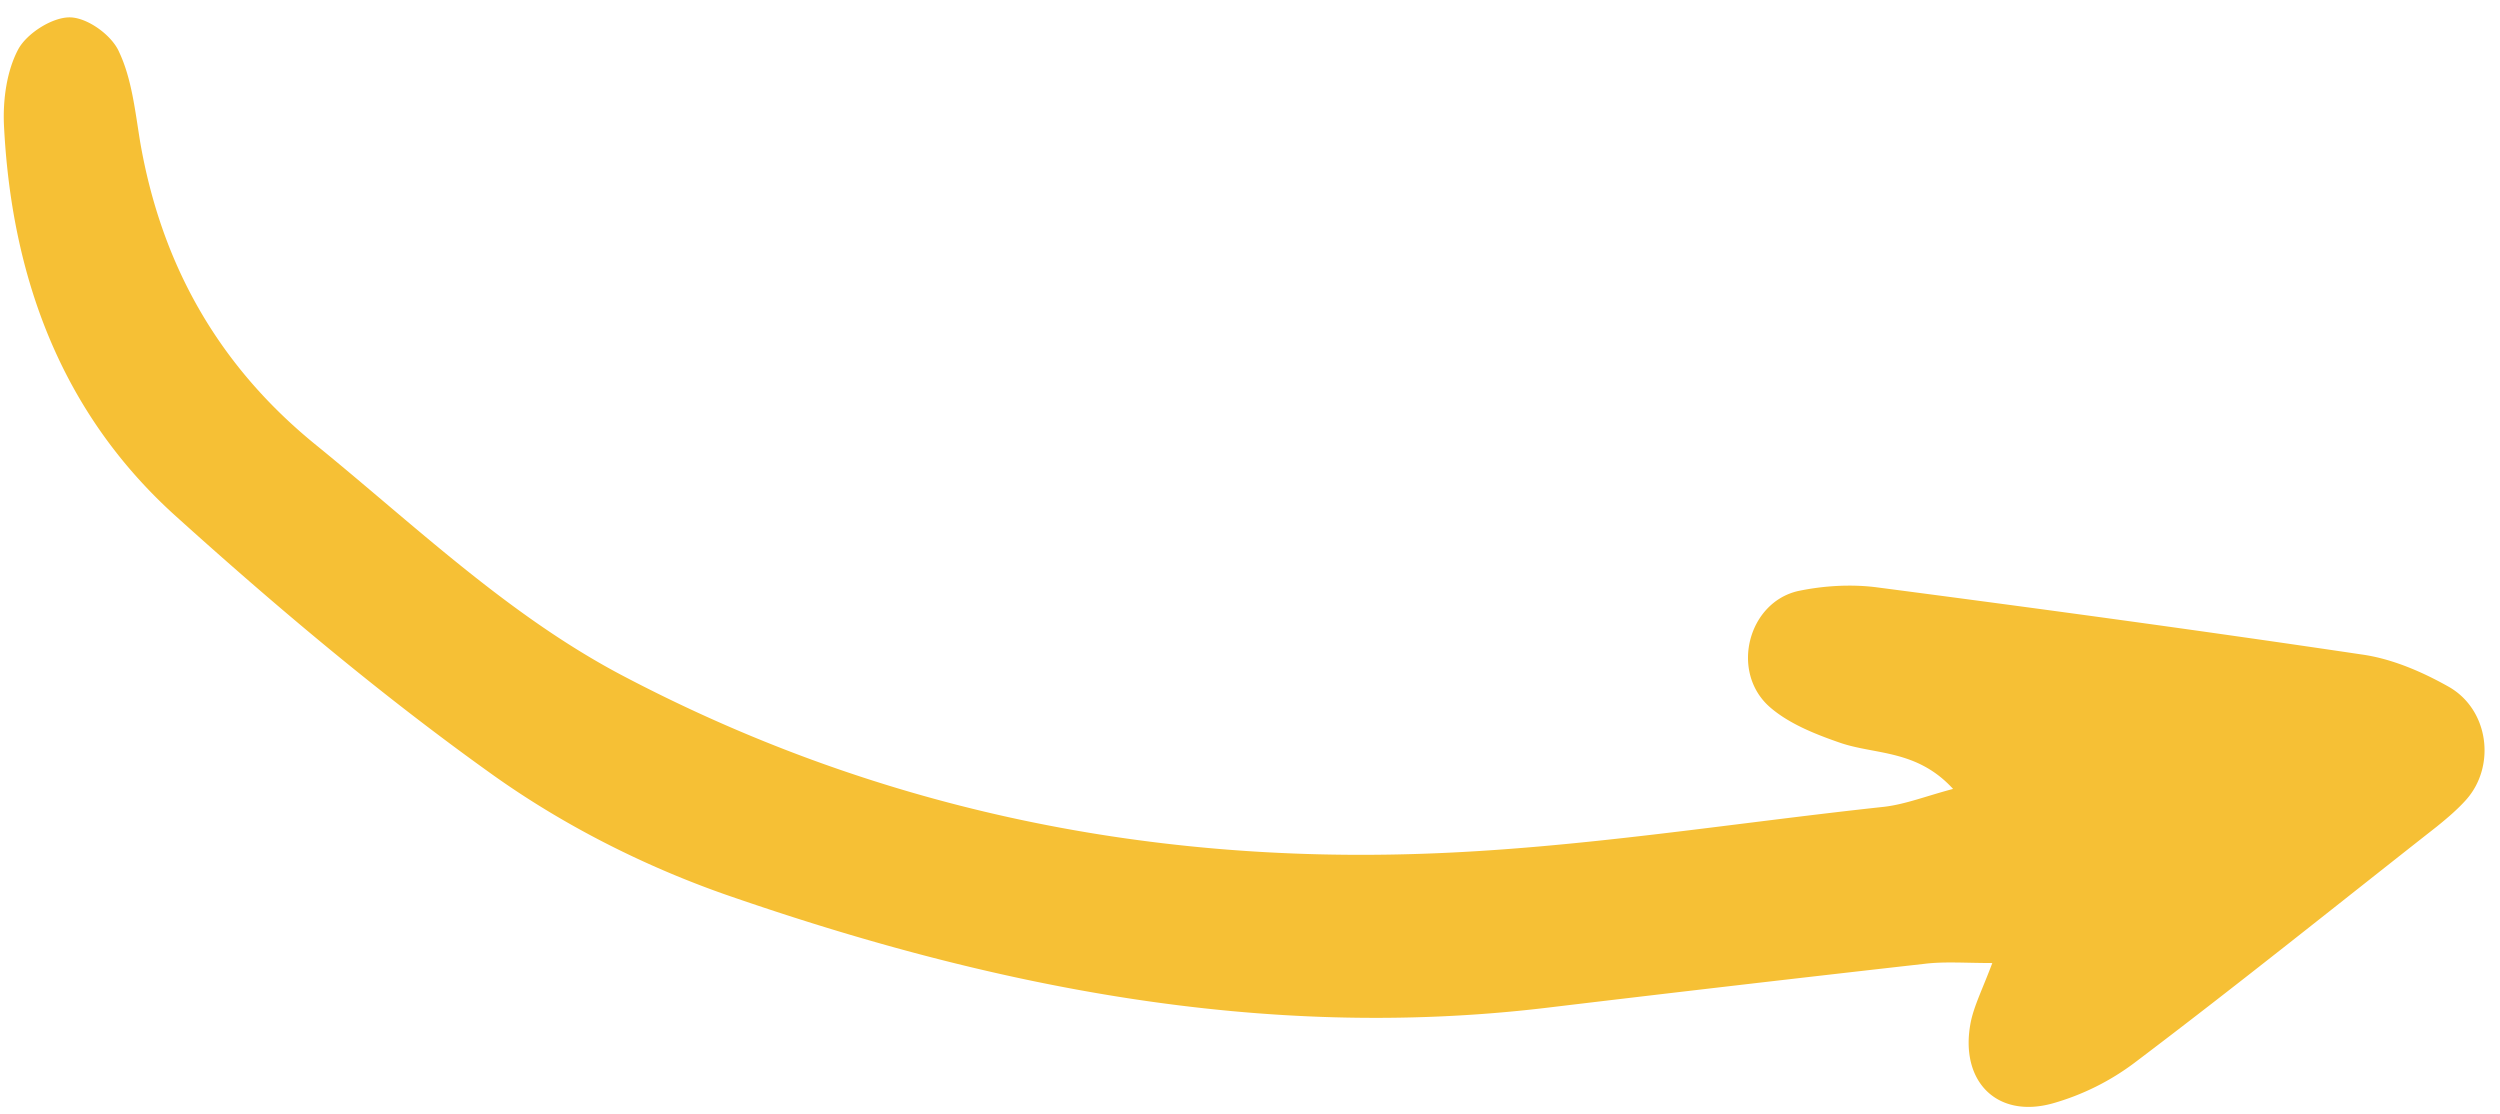
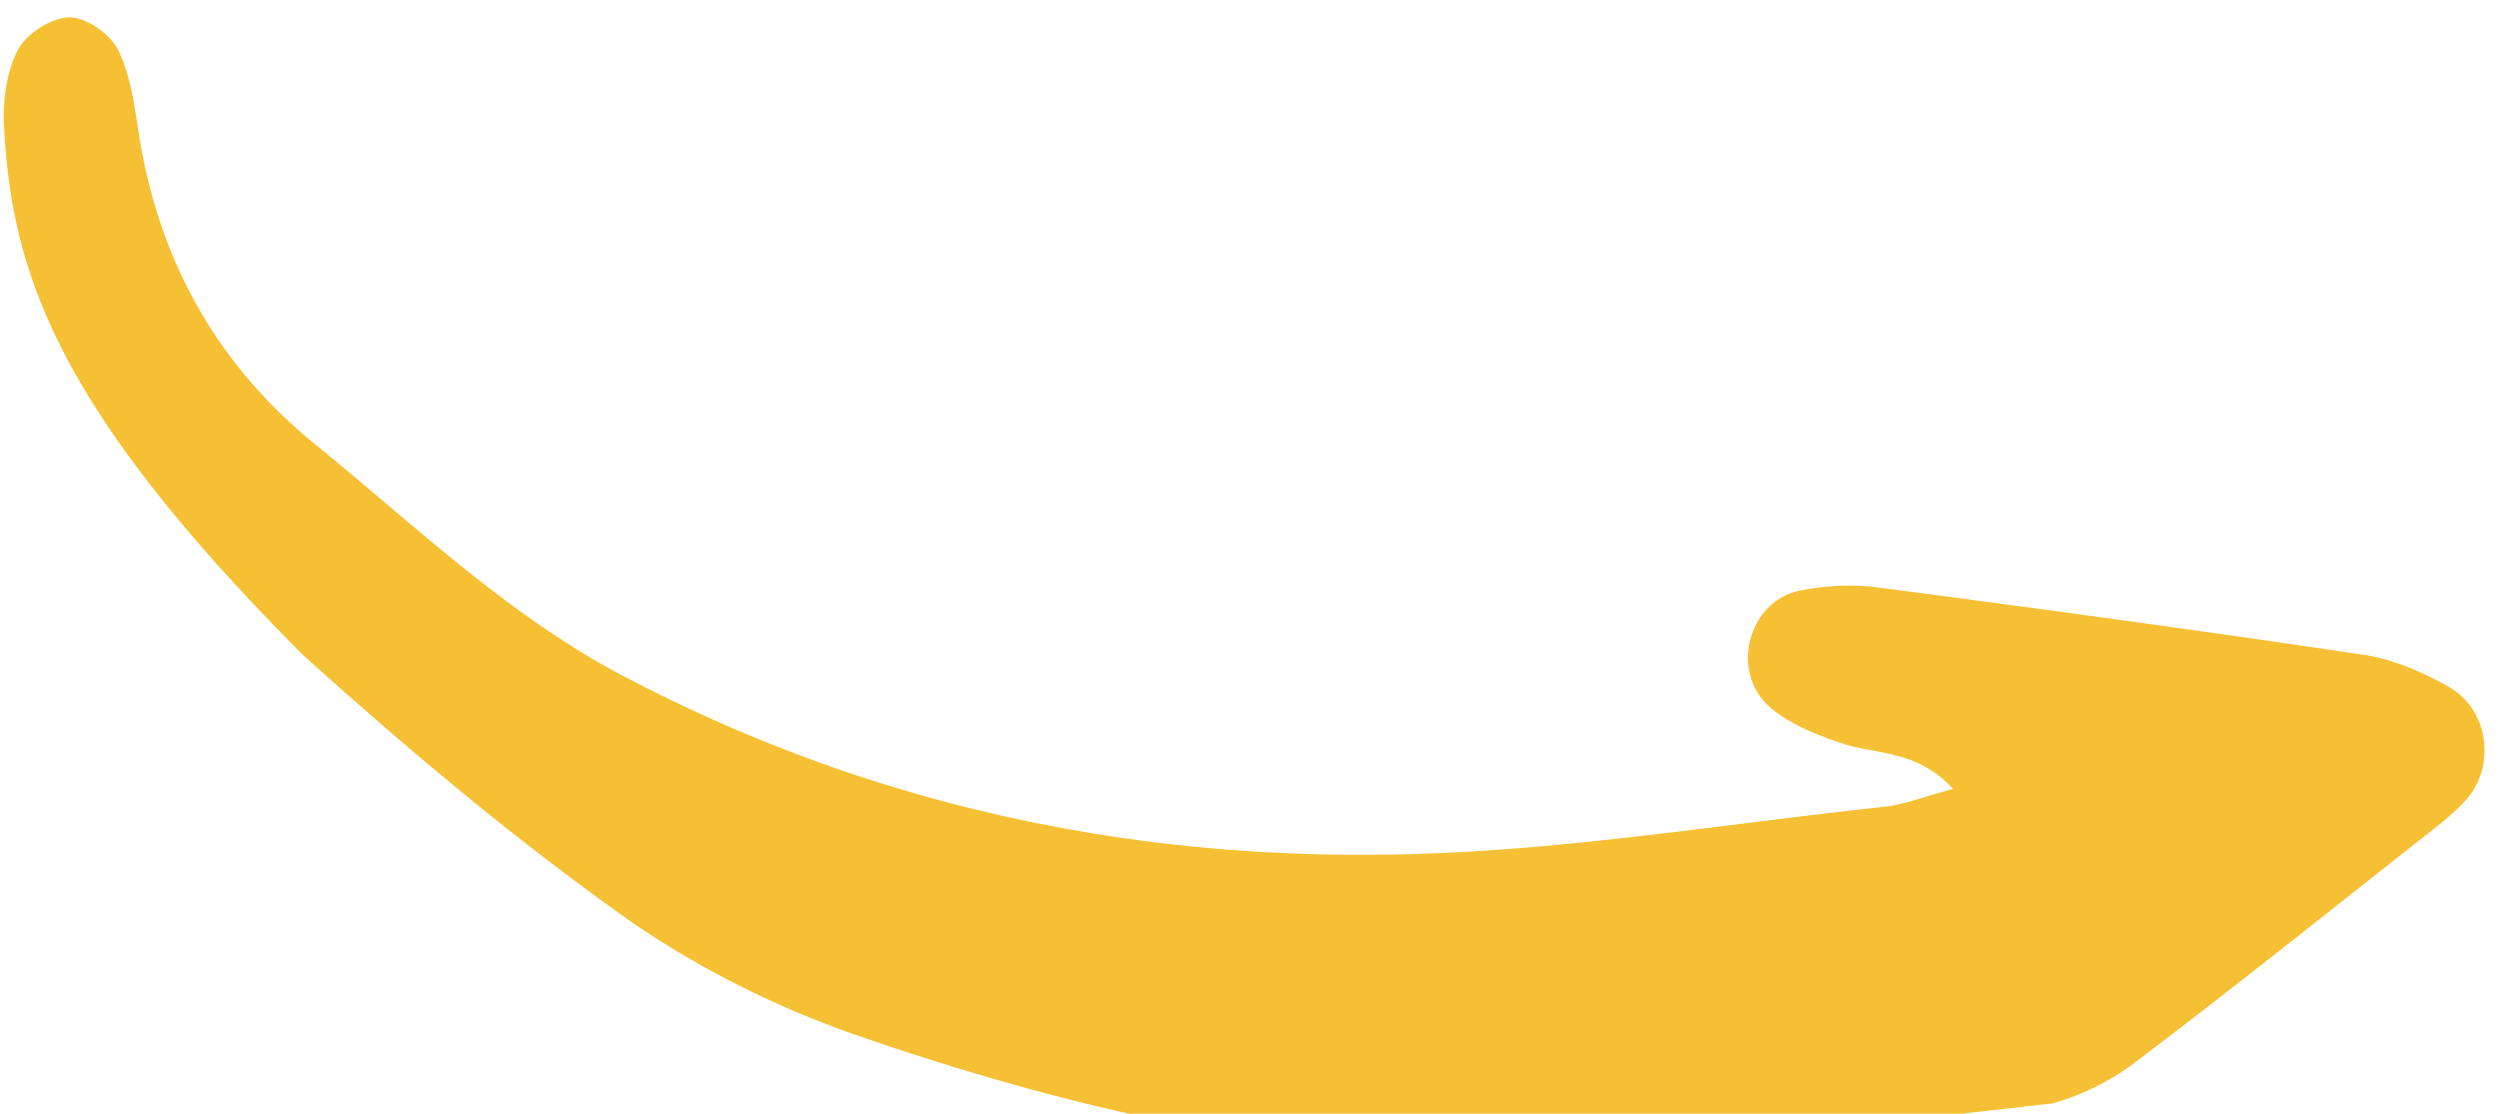
<svg xmlns="http://www.w3.org/2000/svg" width="110" height="49" fill="none" viewBox="0 0 110 49">
-   <path fill="#F6C035" d="M85.935 34.712c-1.612-1.76-3.459-1.49-5.025-2.049-1.075-.373-2.21-.832-3.032-1.547-1.76-1.535-.977-4.606 1.24-5.111 1.116-.234 2.328-.308 3.457-.163 7.099.929 14.214 1.895 21.326 2.953 1.304.179 2.62.737 3.804 1.401 1.808.993 2.135 3.515.795 5.005-.376.42-.834.808-1.282 1.17-4.425 3.474-8.806 6.998-13.293 10.387a10.971 10.971 0 0 1-3.603 1.79c-2.472.69-4.115-.988-3.61-3.571.148-.724.507-1.43.95-2.603-1.246-.002-2.093-.072-2.974.033a2411.68 2411.68 0 0 0-16.752 1.949c-12.423 1.46-24.356-.946-36.013-4.994-3.634-1.275-7.191-3.082-10.308-5.316-4.886-3.492-9.499-7.38-13.94-11.39C2.68 18.127.5 12.165.174 5.498c-.049-1.11.12-2.385.637-3.344.387-.696 1.494-1.4 2.268-1.39.775.012 1.853.792 2.166 1.533.554 1.175.702 2.602.919 3.93.928 5.398 3.433 9.832 7.675 13.3 4.367 3.545 8.434 7.476 13.444 10.142 11.071 5.853 22.946 8.33 35.358 7.895 6.755-.23 13.498-1.336 20.254-2.064.946-.111 1.827-.465 3.039-.787Z" />
+   <path fill="#F6C035" d="M85.935 34.712c-1.612-1.76-3.459-1.49-5.025-2.049-1.075-.373-2.21-.832-3.032-1.547-1.76-1.535-.977-4.606 1.24-5.111 1.116-.234 2.328-.308 3.457-.163 7.099.929 14.214 1.895 21.326 2.953 1.304.179 2.62.737 3.804 1.401 1.808.993 2.135 3.515.795 5.005-.376.42-.834.808-1.282 1.17-4.425 3.474-8.806 6.998-13.293 10.387a10.971 10.971 0 0 1-3.603 1.79a2411.68 2411.68 0 0 0-16.752 1.949c-12.423 1.46-24.356-.946-36.013-4.994-3.634-1.275-7.191-3.082-10.308-5.316-4.886-3.492-9.499-7.38-13.94-11.39C2.68 18.127.5 12.165.174 5.498c-.049-1.11.12-2.385.637-3.344.387-.696 1.494-1.4 2.268-1.39.775.012 1.853.792 2.166 1.533.554 1.175.702 2.602.919 3.93.928 5.398 3.433 9.832 7.675 13.3 4.367 3.545 8.434 7.476 13.444 10.142 11.071 5.853 22.946 8.33 35.358 7.895 6.755-.23 13.498-1.336 20.254-2.064.946-.111 1.827-.465 3.039-.787Z" />
</svg>